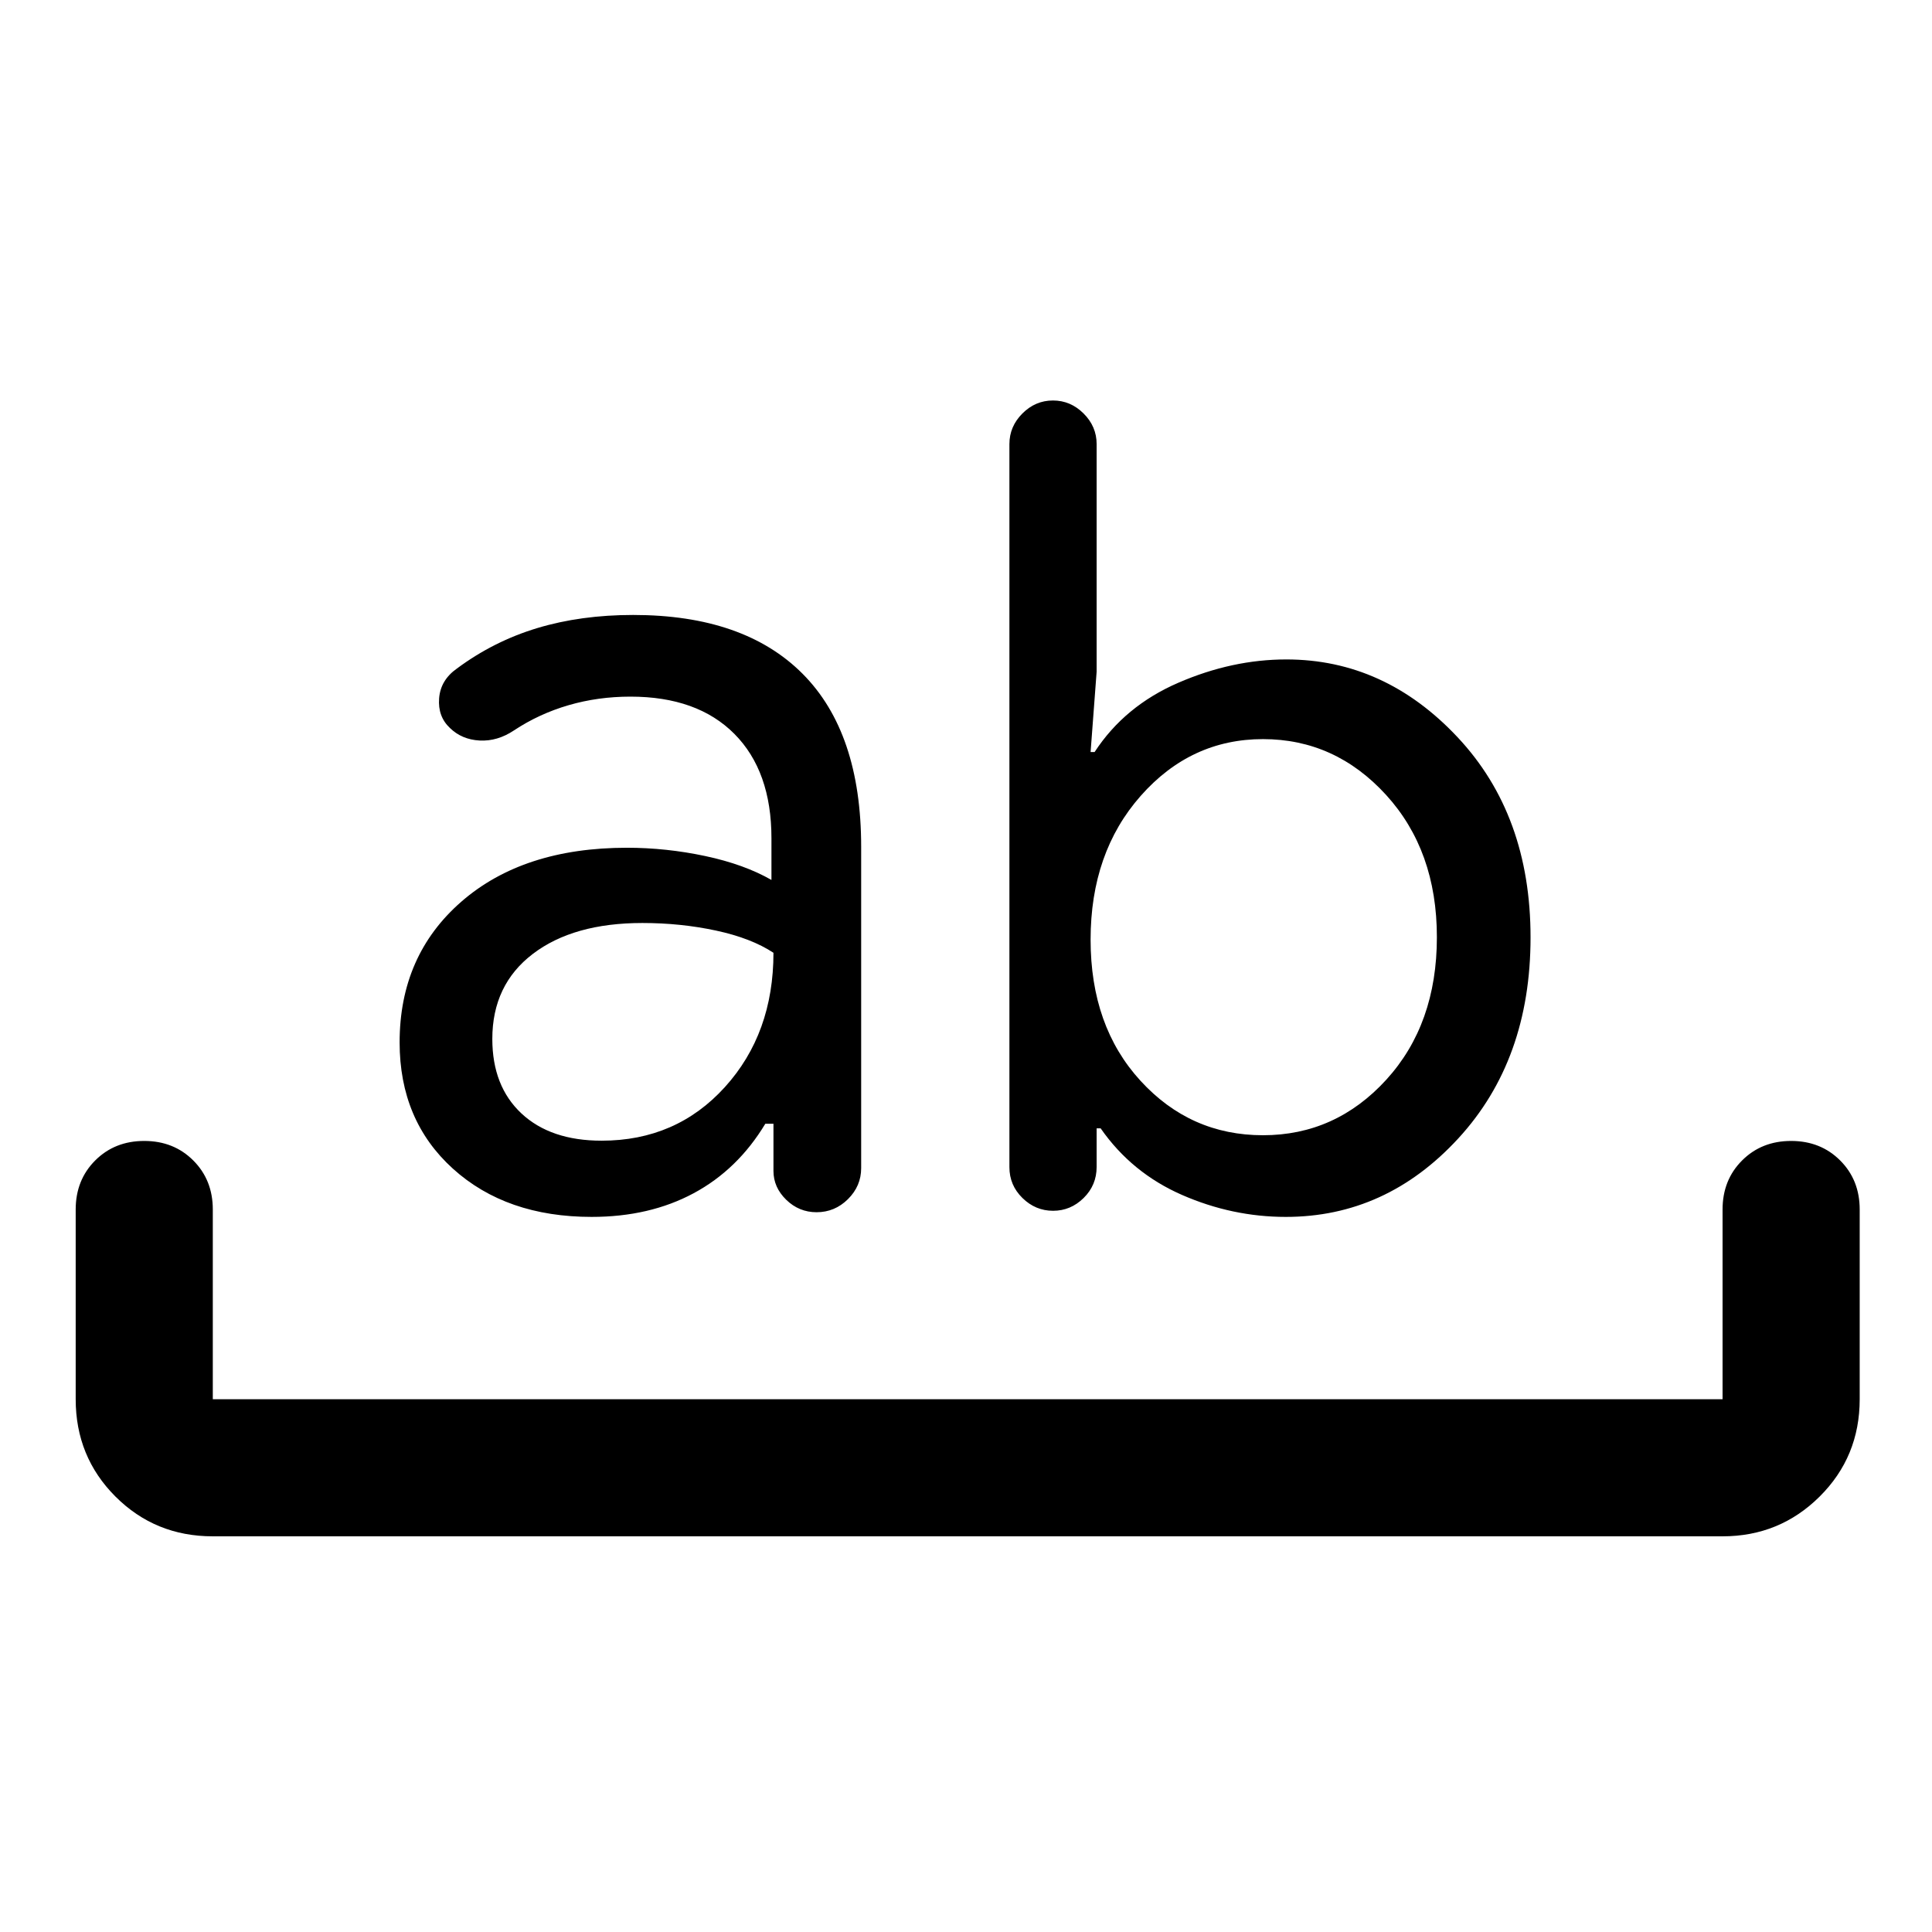
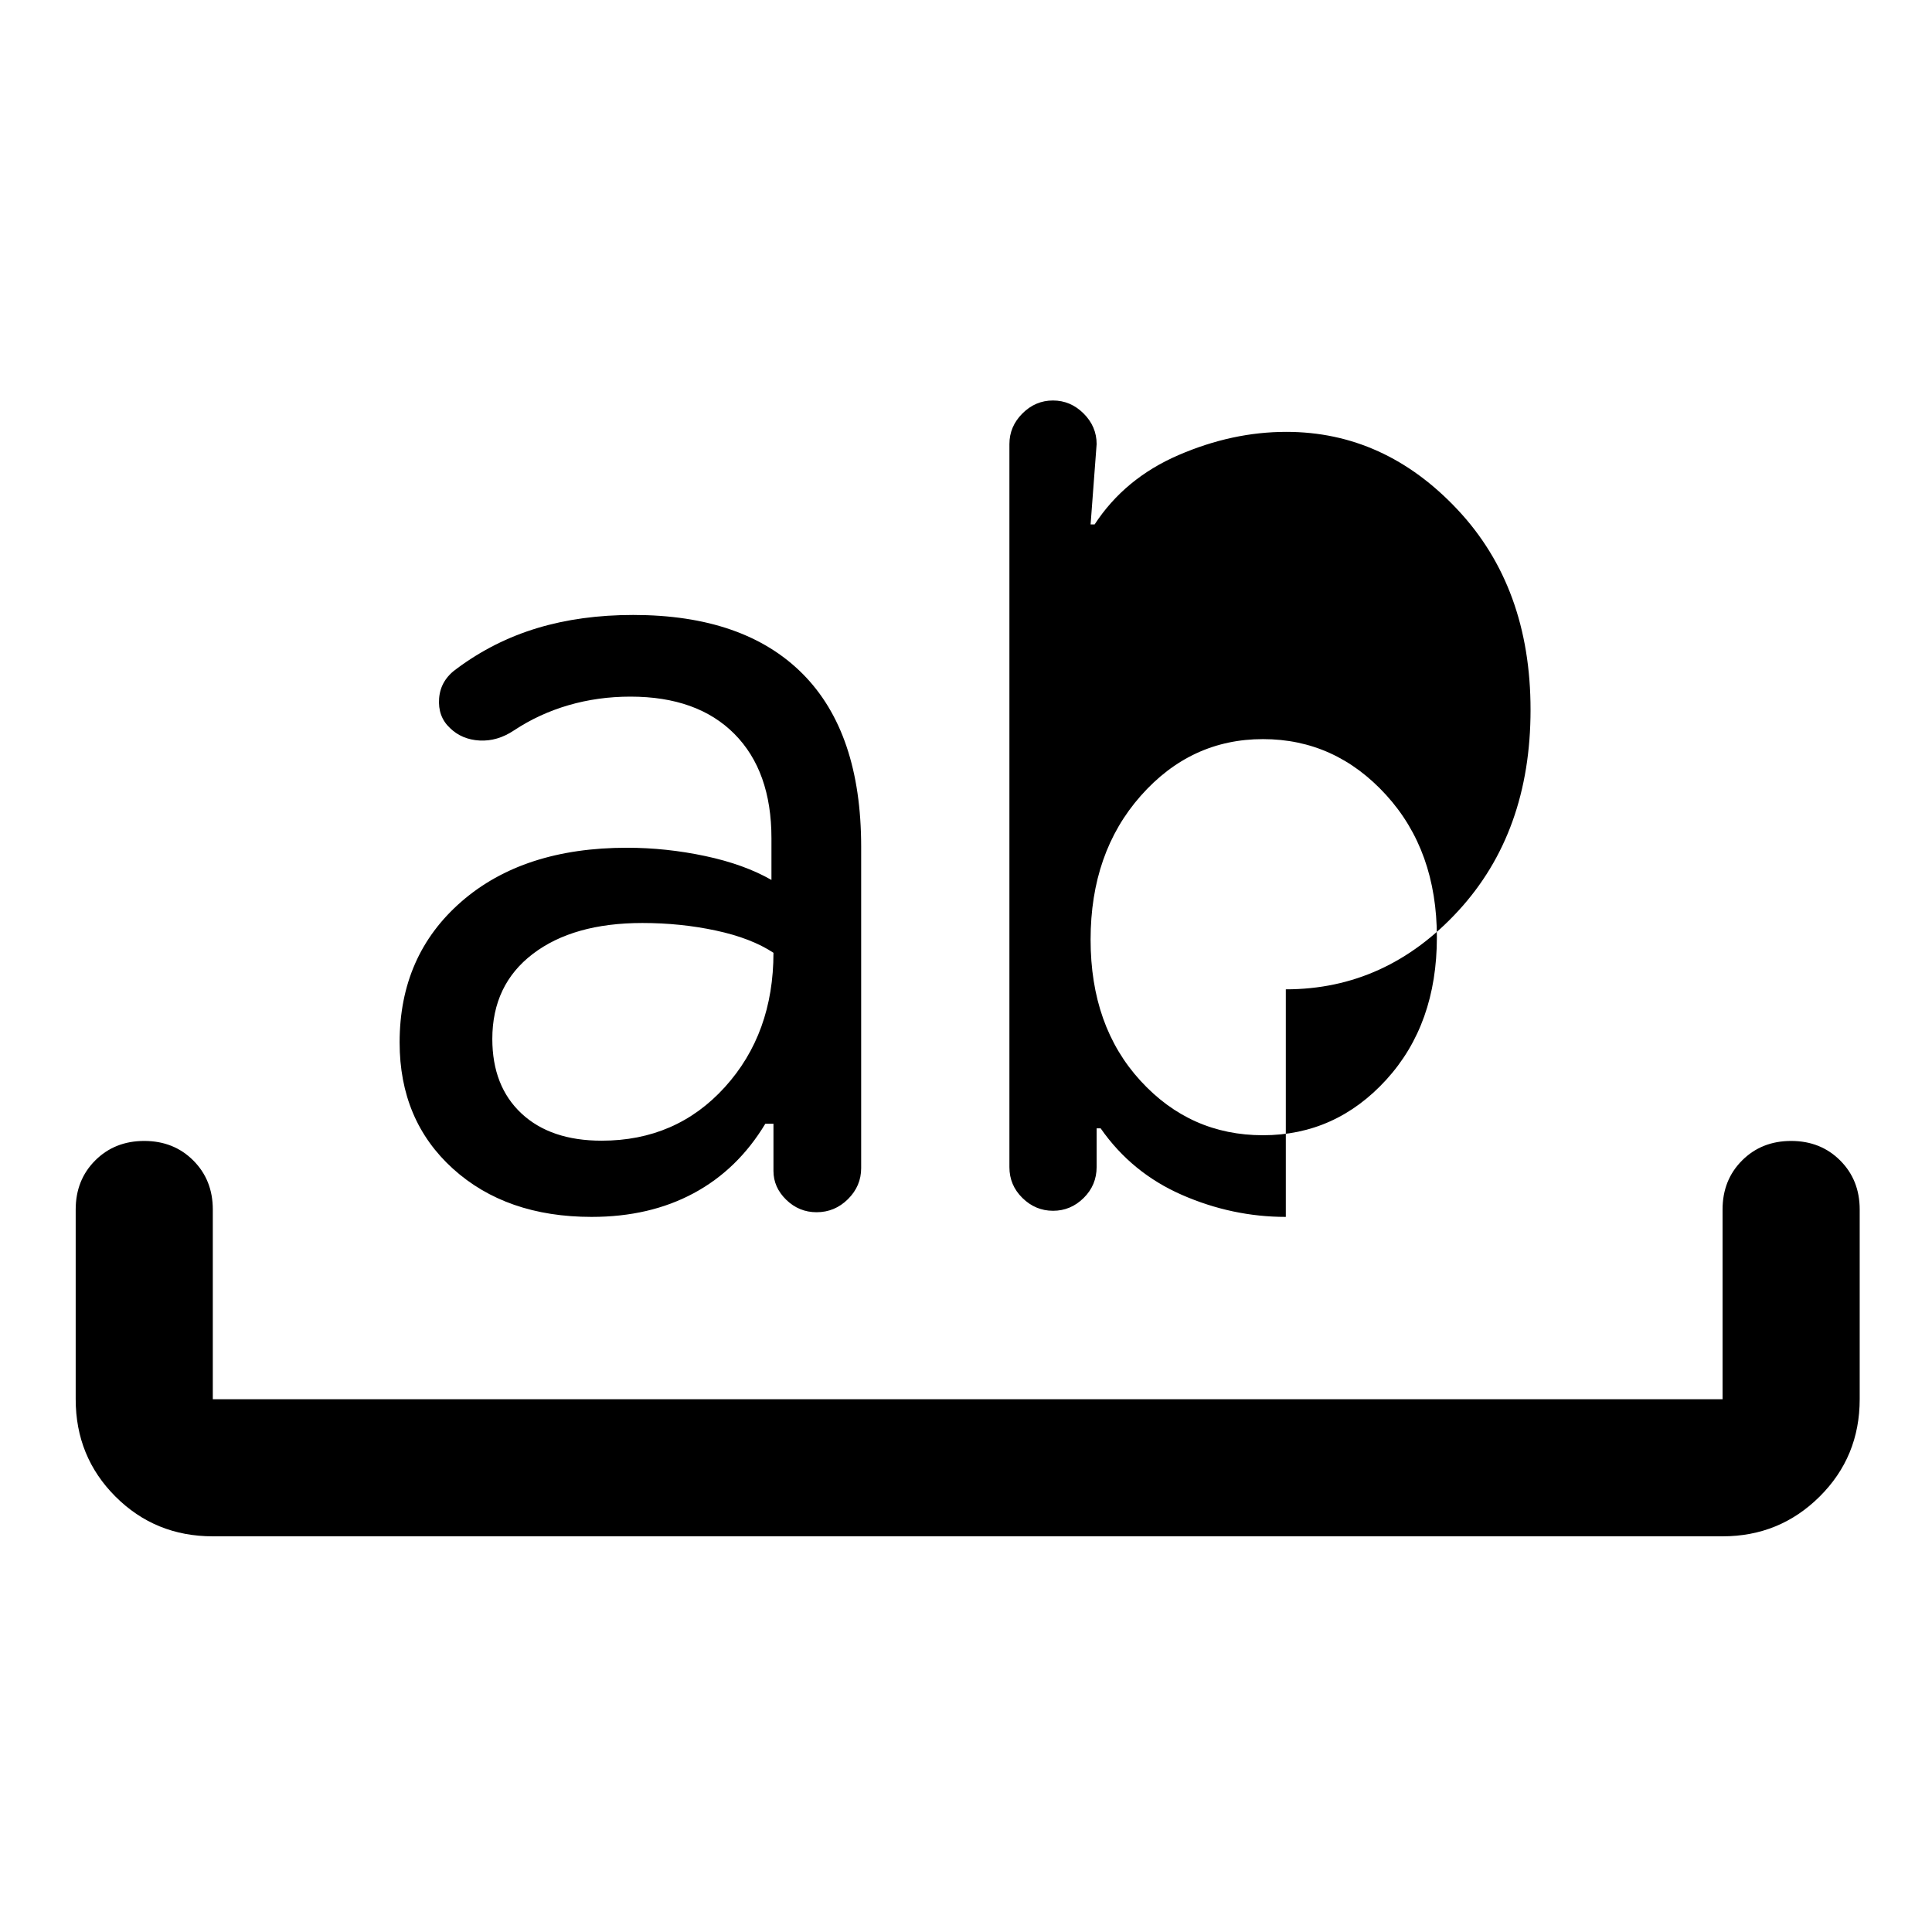
<svg xmlns="http://www.w3.org/2000/svg" width="48" height="48" viewBox="0 -960 960 960">
-   <path d="M105.74-196.61q-28.6 0-48.37-19.76-19.76-19.77-19.76-48.37V-359q0-14.67 9.69-24.37 9.7-9.7 24.37-9.7 14.68 0 24.37 9.7 9.7 9.7 9.7 24.37v94.26h750.19V-359q0-14.67 9.7-24.37 9.7-9.7 24.37-9.7 14.67 0 24.37 9.7 9.7 9.7 9.7 24.37v94.26q0 28.6-19.9 48.37-19.89 19.76-48.24 19.76H105.74Zm188.28-158.72q-42.5 0-68.98-23.97-26.47-23.98-26.47-62.74 0-43.24 30.73-69.98 30.74-26.74 82.22-26.74 19.52 0 38.9 4.12t32.91 11.88v-20.72q0-33.32-18.41-51.85-18.4-18.52-51.66-18.52-16.11 0-30.75 4.26t-27.16 12.55q-8.2 5.47-17.03 5-8.84-.48-14.72-6.2-6.12-5.72-5.4-14.79.71-9.08 8.87-14.8 18.28-13.56 39.9-20.08 21.62-6.52 47.66-6.52 55.04 0 84.16 29.21 29.12 29.22 29.12 85.98v159.67q0 8.9-6.55 15.41-6.56 6.51-15.6 6.51-8.72 0-15.08-6.18-6.35-6.18-6.35-14.33v-23.45h-4.05q-13.71 22.76-35.6 34.52-21.88 11.76-50.66 11.76Zm25.18-146.04q-34.29 0-54.43 15.35t-20.14 42.26q0 23.49 14.48 37.03 14.48 13.53 39.85 13.53 37.1 0 61.23-26.63 24.14-26.63 24.14-66.74-11.05-7.28-28.57-11.04-17.52-3.76-36.56-3.76Zm319.71 146.04q-26.61 0-51.58-10.92-24.98-10.92-40.42-33.08h-2v19.17q0 9.07-6.45 15.43-6.45 6.36-15.19 6.36-8.75 0-15.23-6.36-6.47-6.36-6.47-15.31v-359.29q0-8.75 6.45-15.21 6.45-6.46 15.19-6.46 8.75 0 15.22 6.46 6.48 6.46 6.48 15.21v113.08l-3 39.92h2q14.92-22.87 41.63-34.43 26.72-11.57 53.61-11.57 48.85 0 85.11 38.65 36.26 38.64 36.26 99.47 0 60.84-35.88 99.86-35.88 39.02-85.73 39.02Zm-11.34-237.41q-35.85 0-60.75 28.19-24.91 28.18-24.91 71.46 0 43.05 24.79 70.11 24.78 27.07 60.87 27.07 36.08 0 61.25-27.57 25.16-27.58 25.16-70.85 0-43.04-25.28-70.72-25.29-27.69-61.13-27.69Z" />
+   <path d="M105.74-196.61q-28.6 0-48.37-19.76-19.76-19.77-19.76-48.37V-359q0-14.67 9.69-24.37 9.7-9.7 24.37-9.7 14.68 0 24.37 9.7 9.7 9.7 9.7 24.37v94.26h750.19V-359q0-14.67 9.7-24.37 9.7-9.7 24.37-9.7 14.67 0 24.37 9.7 9.7 9.7 9.7 24.37v94.26q0 28.6-19.9 48.37-19.89 19.76-48.24 19.76H105.74Zm188.28-158.72q-42.5 0-68.98-23.97-26.47-23.98-26.47-62.74 0-43.24 30.73-69.98 30.74-26.74 82.22-26.74 19.52 0 38.9 4.12t32.91 11.88v-20.72q0-33.32-18.41-51.85-18.4-18.52-51.66-18.52-16.11 0-30.75 4.26t-27.16 12.55q-8.2 5.47-17.03 5-8.84-.48-14.72-6.2-6.12-5.72-5.4-14.79.71-9.08 8.87-14.8 18.28-13.56 39.9-20.08 21.62-6.52 47.66-6.52 55.04 0 84.16 29.21 29.12 29.22 29.12 85.98v159.67q0 8.9-6.55 15.41-6.56 6.51-15.6 6.51-8.72 0-15.08-6.18-6.35-6.18-6.35-14.33v-23.45h-4.05q-13.71 22.76-35.6 34.52-21.88 11.76-50.66 11.76Zm25.18-146.04q-34.29 0-54.43 15.35t-20.14 42.26q0 23.49 14.48 37.03 14.48 13.53 39.85 13.53 37.1 0 61.23-26.63 24.14-26.63 24.14-66.74-11.05-7.28-28.57-11.04-17.52-3.76-36.56-3.76Zm319.71 146.04q-26.61 0-51.58-10.92-24.98-10.92-40.42-33.08h-2v19.17q0 9.07-6.45 15.43-6.45 6.36-15.19 6.36-8.75 0-15.23-6.36-6.47-6.36-6.47-15.31v-359.29q0-8.75 6.45-15.21 6.45-6.46 15.19-6.46 8.75 0 15.22 6.46 6.48 6.46 6.48 15.21l-3 39.92h2q14.92-22.87 41.63-34.43 26.72-11.57 53.61-11.57 48.85 0 85.11 38.65 36.26 38.64 36.26 99.47 0 60.84-35.88 99.86-35.88 39.02-85.73 39.02Zm-11.34-237.41q-35.85 0-60.75 28.19-24.91 28.18-24.91 71.46 0 43.05 24.79 70.11 24.78 27.07 60.87 27.07 36.08 0 61.25-27.57 25.16-27.58 25.16-70.85 0-43.04-25.28-70.72-25.29-27.69-61.13-27.69Z" />
</svg>